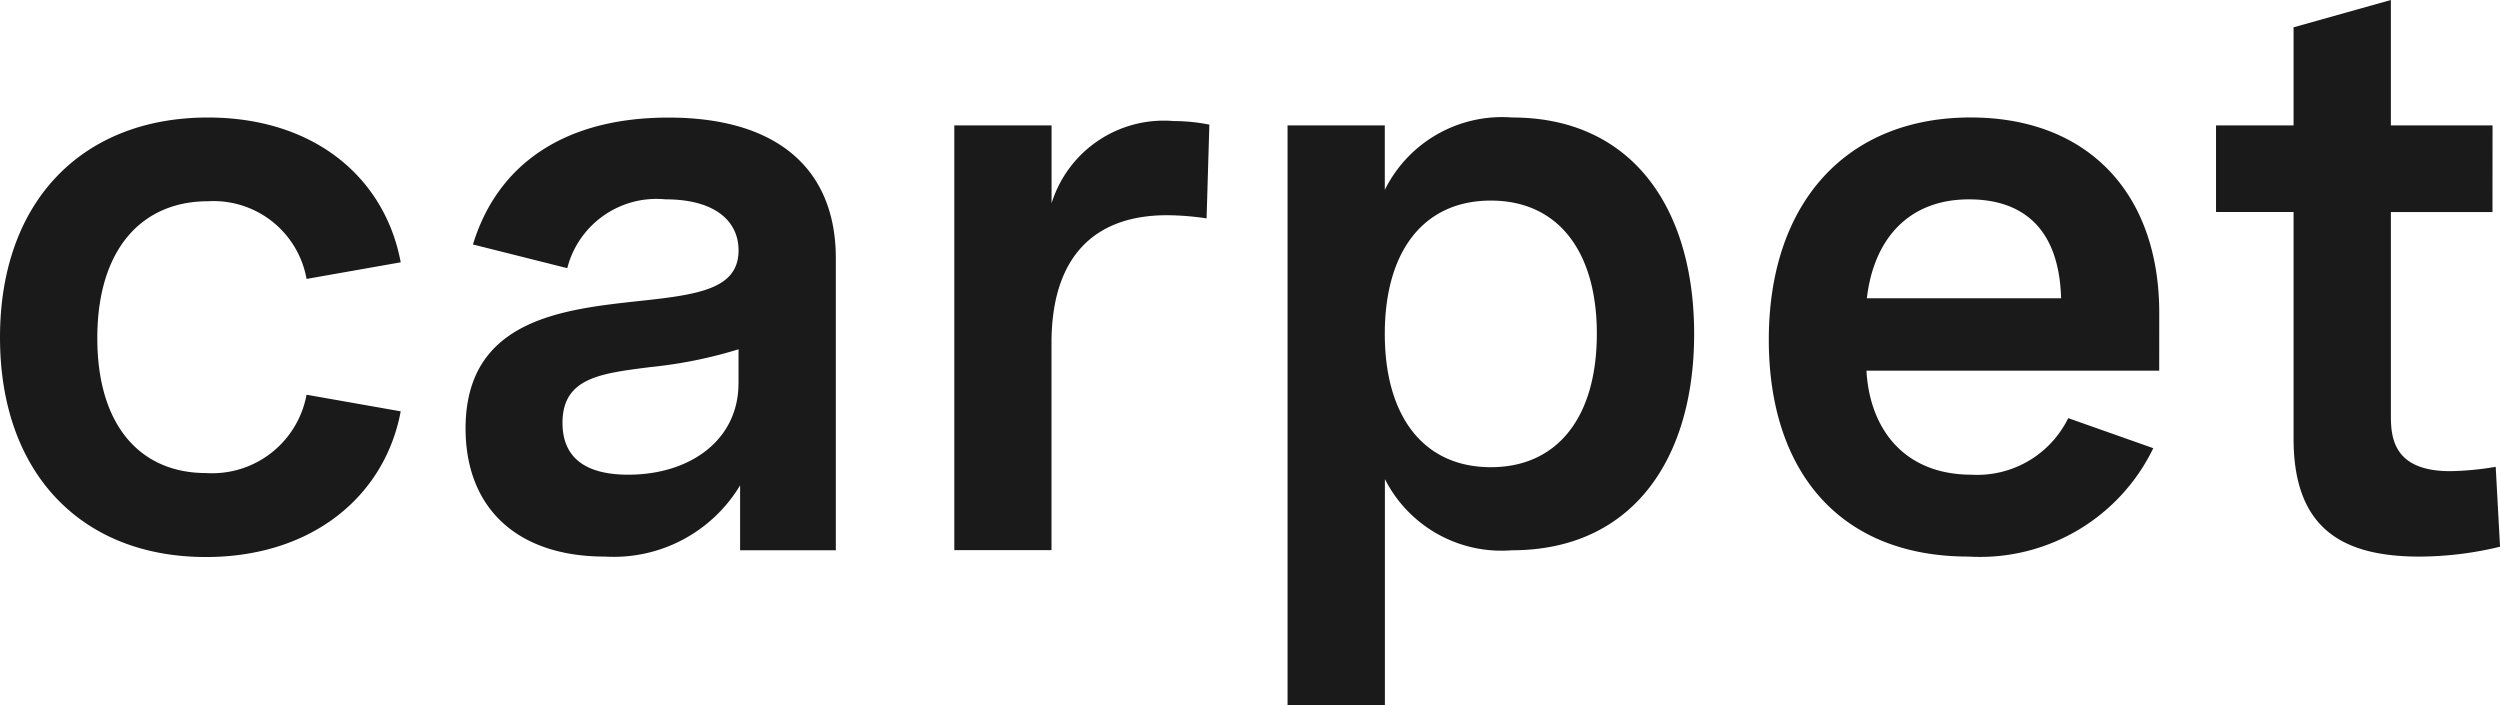
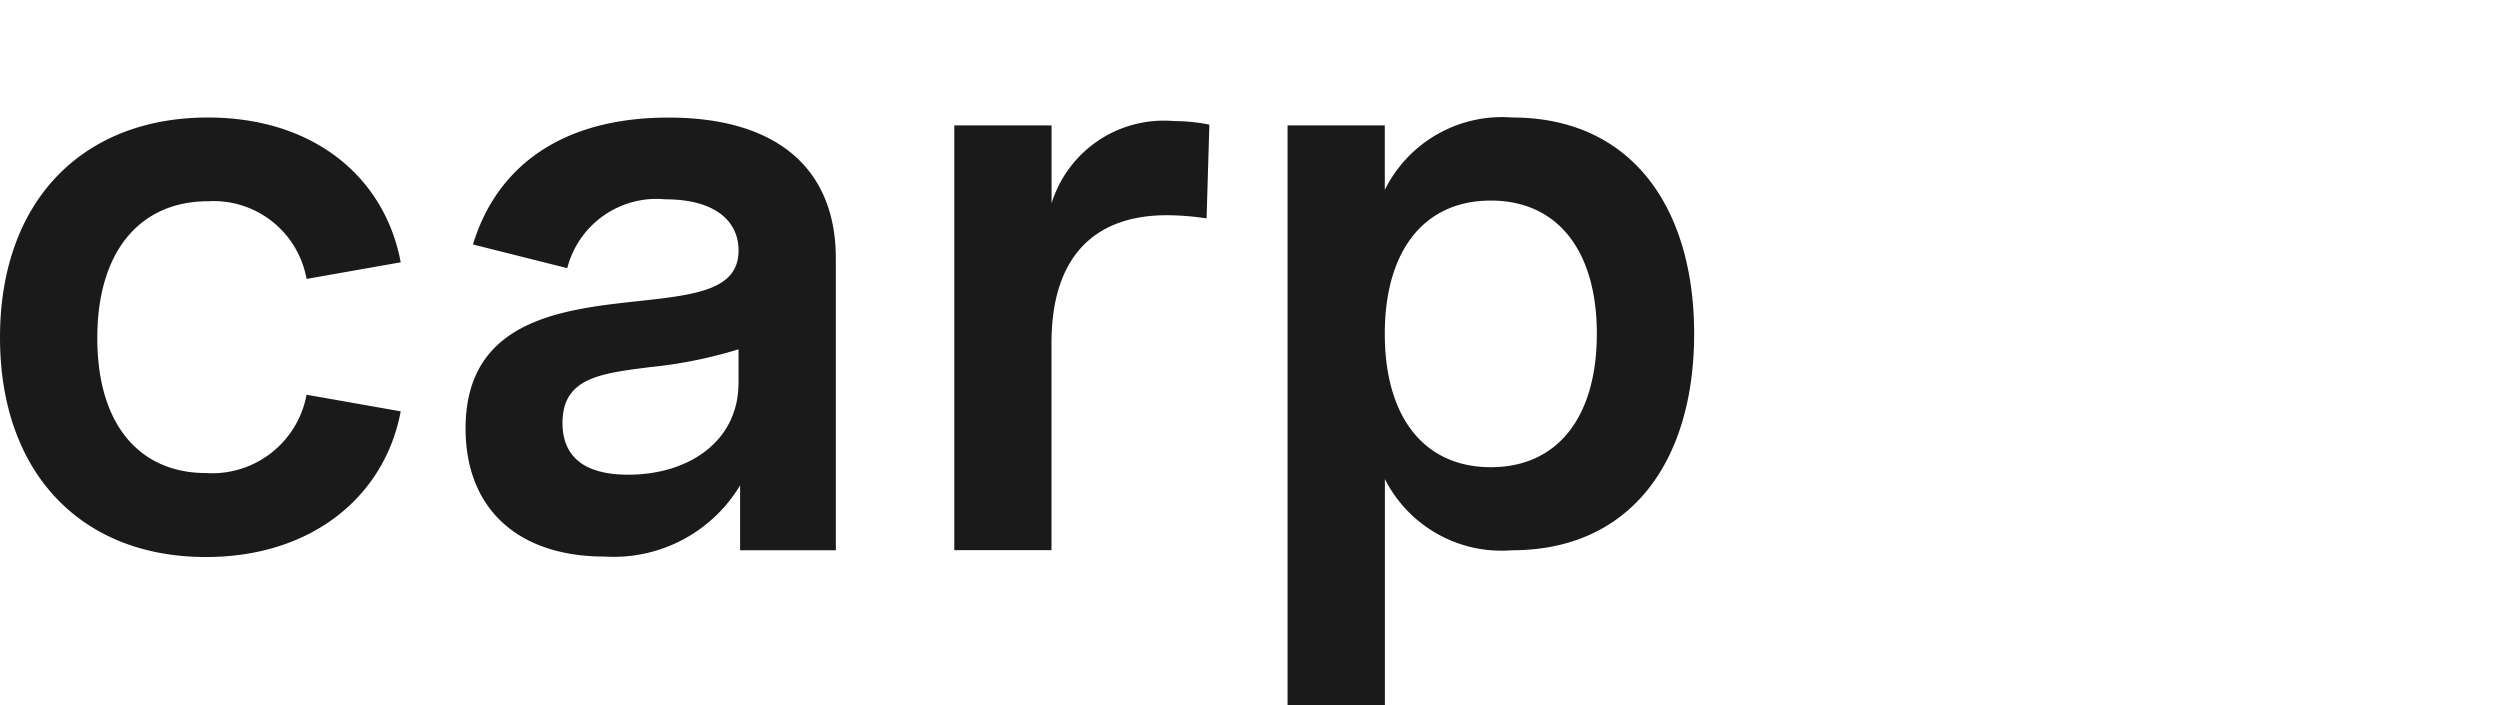
<svg xmlns="http://www.w3.org/2000/svg" id="carpet_logo" width="106.391" height="30" viewBox="0 0 106.391 30">
  <path id="Path_15" data-name="Path 15" d="M147.744,116.1c-2.778,0-4.705,2-4.705,5.825,0,3.754,1.86,5.741,4.621,5.741a4.085,4.085,0,0,0,4.284-3.333l4.007.707c-.673,3.6-3.762,6.2-8.291,6.2-5.3,0-8.762-3.569-8.762-9.344,0-5.825,3.527-9.36,8.846-9.36,4.529,0,7.533,2.559,8.207,6.162l-4.007.707A4.02,4.02,0,0,0,147.744,116.1Z" transform="translate(-138.898 -107.535)" fill="#1a1a1a" />
  <path id="Path_16" data-name="Path 16" d="M207.443,118.528v12.424h-4.074v-2.761a6.276,6.276,0,0,1-5.757,3.03c-3.721,0-5.926-2.054-5.926-5.455,0-4.647,4.158-5.068,7.391-5.421,2.492-.269,4.226-.5,4.226-2.155,0-1.229-.977-2.172-3.114-2.172a3.919,3.919,0,0,0-4.175,2.929L192,117.939c1.027-3.367,3.838-5.4,8.317-5.4C204.951,112.535,207.443,114.724,207.443,118.528Zm-4.141,5.32V122.4a19.243,19.243,0,0,1-3.754.757c-2.088.269-3.737.438-3.737,2.374,0,1.532,1.044,2.205,2.795,2.205C201.231,127.737,203.3,126.272,203.3,123.848Z" transform="translate(-171.873 -107.535)" fill="#1a1a1a" />
  <path id="Path_17" data-name="Path 17" d="M251.239,113.123v3.316a5,5,0,0,1,5.2-3.5,7.715,7.715,0,0,1,1.515.152l-.118,3.99a11.684,11.684,0,0,0-1.684-.135c-3.047,0-4.916,1.717-4.916,5.438V131.2H247.1V113.123Z" transform="translate(-206.488 -107.787)" fill="#1a1a1a" />
  <path id="Path_18" data-name="Path 18" d="M289.021,112.872v2.744a5.567,5.567,0,0,1,5.421-3.081c5.1,0,7.744,3.855,7.744,9.209s-2.643,9.209-7.761,9.209a5.559,5.559,0,0,1-5.4-3.03v9.613h-4.142V112.872Zm9.024,8.872c0-3.535-1.666-5.673-4.512-5.673s-4.512,2.138-4.512,5.673,1.667,5.673,4.512,5.673S298.044,125.279,298.044,121.744Z" transform="translate(-230.089 -107.535)" fill="#1a1a1a" />
-   <path id="Path_19" data-name="Path 19" d="M356.067,123.309H343.609c.135,2.458,1.583,4.428,4.478,4.428a4.309,4.309,0,0,0,4.108-2.408l3.62,1.279a8.191,8.191,0,0,1-7.862,4.613c-5.539,0-8.5-3.687-8.5-9.226,0-5.825,3.3-9.461,8.586-9.461,4.983,0,8.03,3.215,8.03,8.316Zm-12.441-3.081h8.266c-.084-2.963-1.616-4.209-3.922-4.209C345.36,116.02,343.912,117.754,343.626,120.228Z" transform="translate(-264.179 -107.535)" fill="#1a1a1a" />
-   <path id="Path_20" data-name="Path 20" d="M401.924,108.237H397.6v8.569c0,.893,0,2.458,2.525,2.458a12.6,12.6,0,0,0,1.936-.185l.185,3.4a14.713,14.713,0,0,1-3.417.421c-3.216,0-5.37-1.128-5.37-5.017v-9.647h-3.3V104.55h3.3v-4.175l4.141-1.162v5.337h4.327Z" transform="translate(-295.853 -99.213)" fill="#1a1a1a" />
</svg>